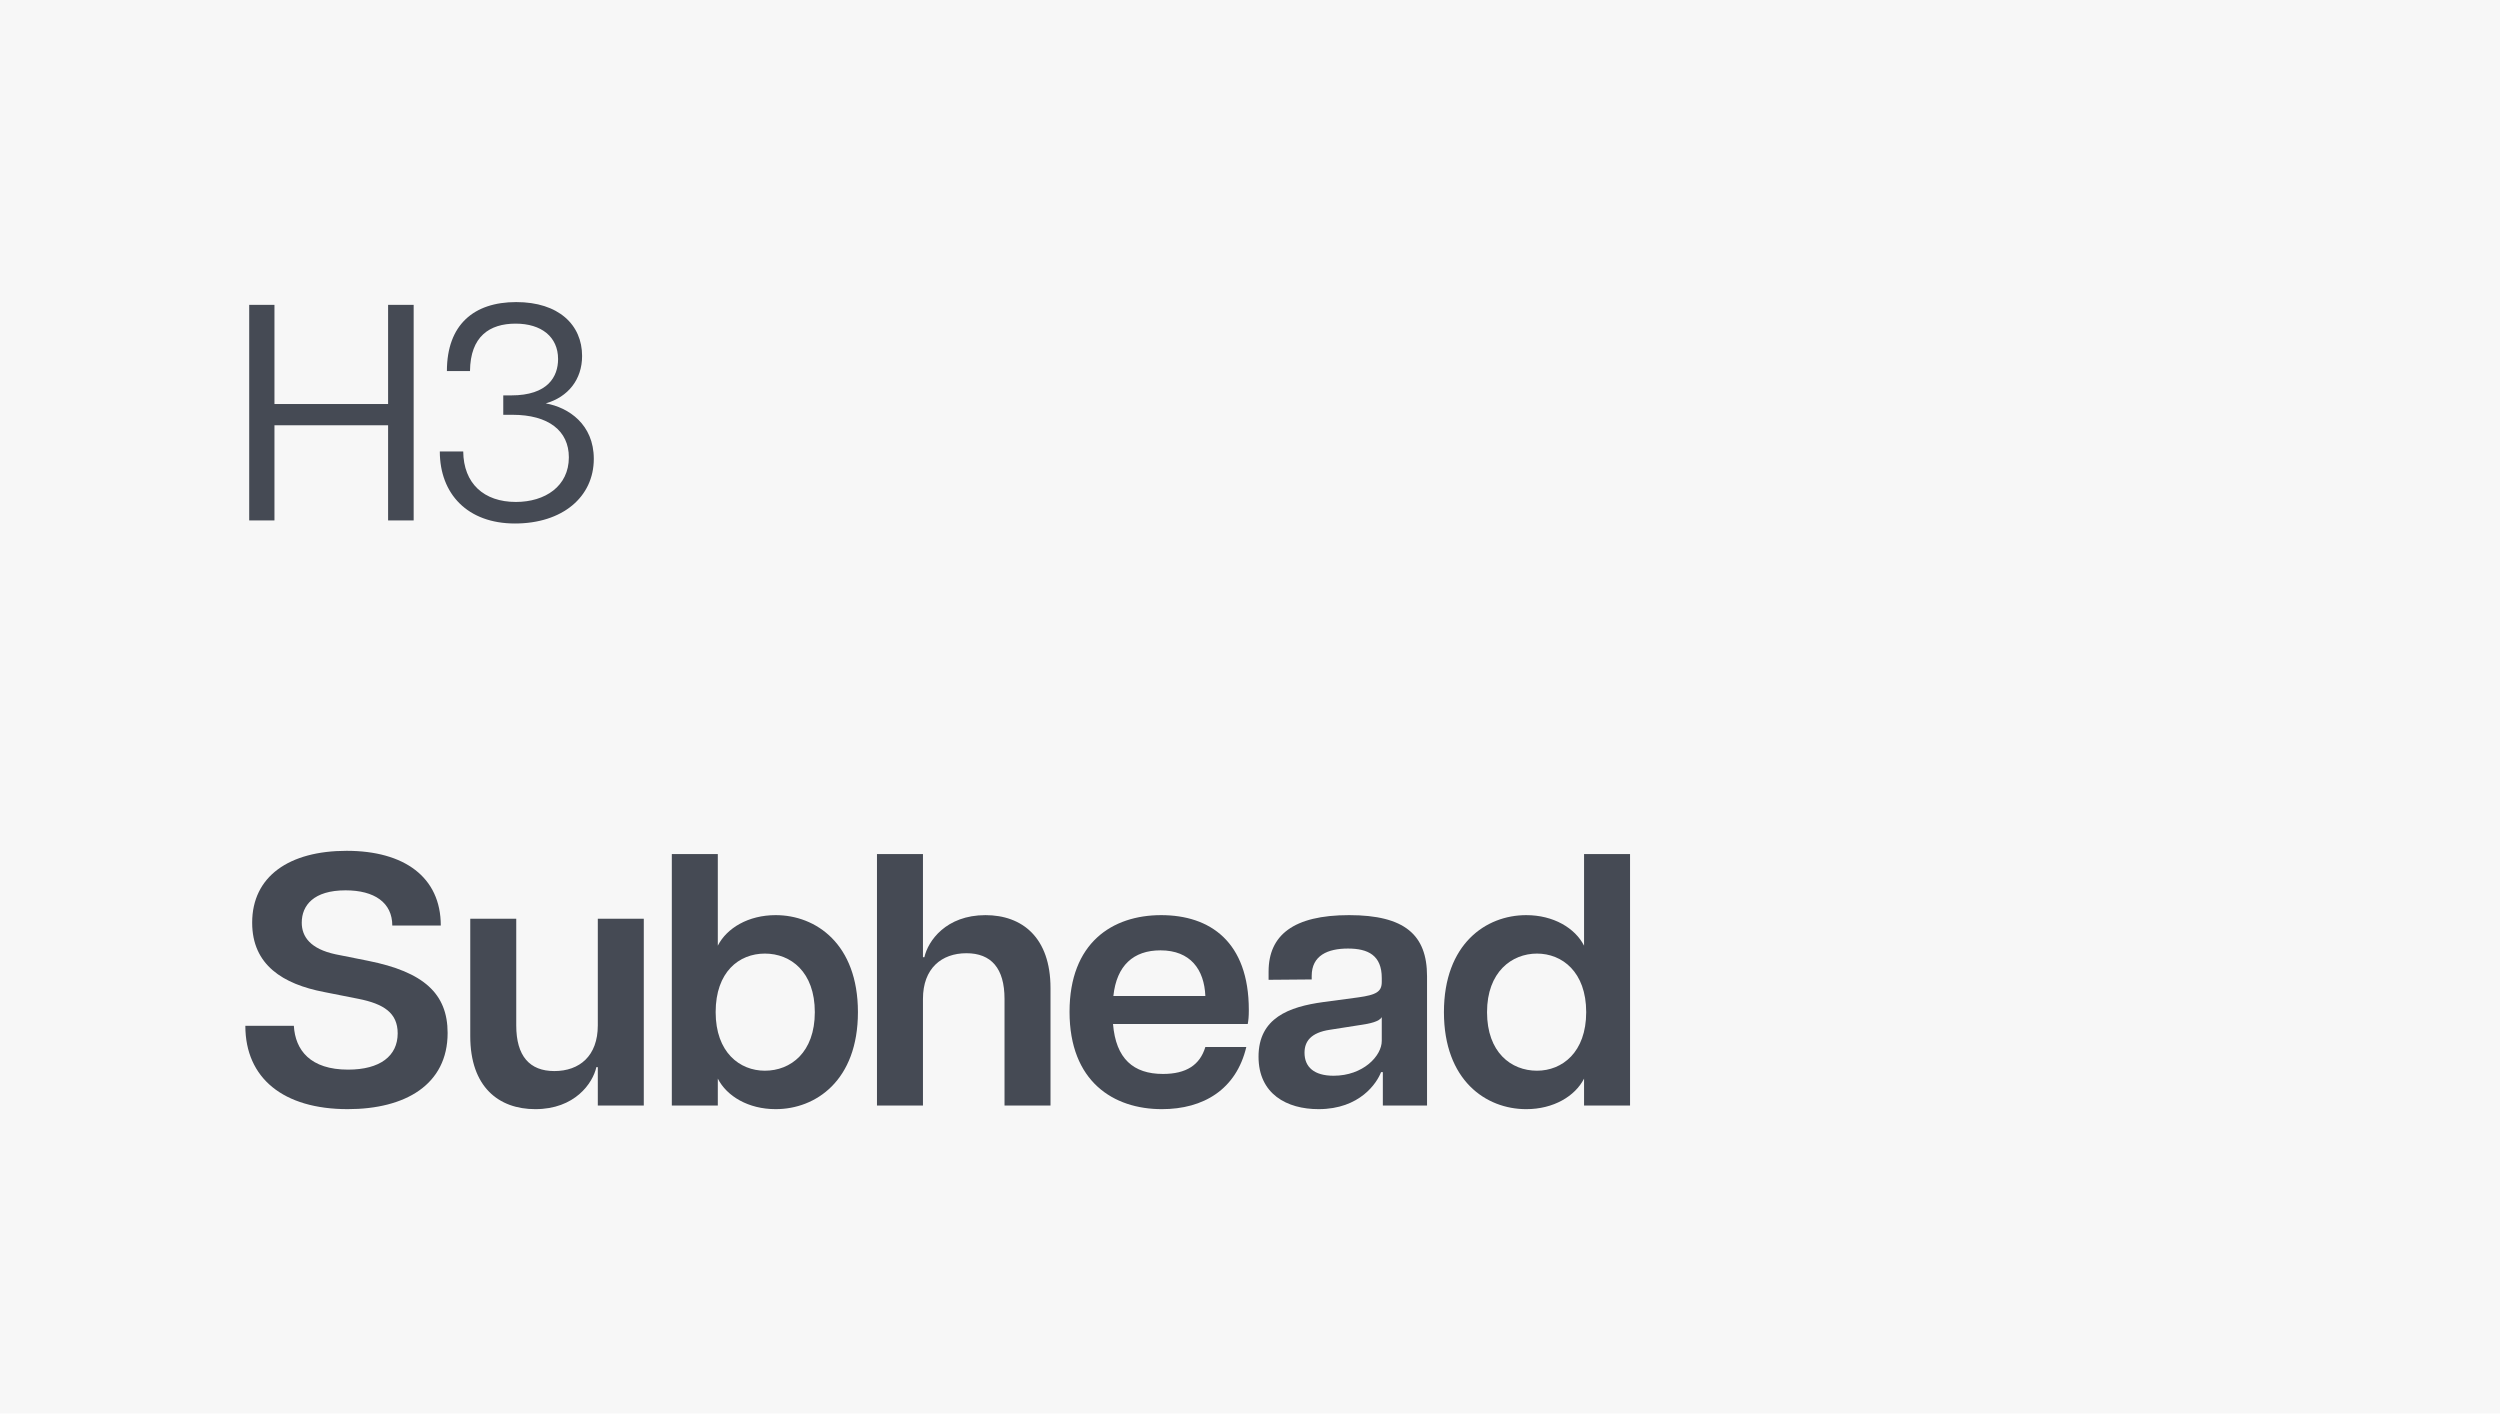
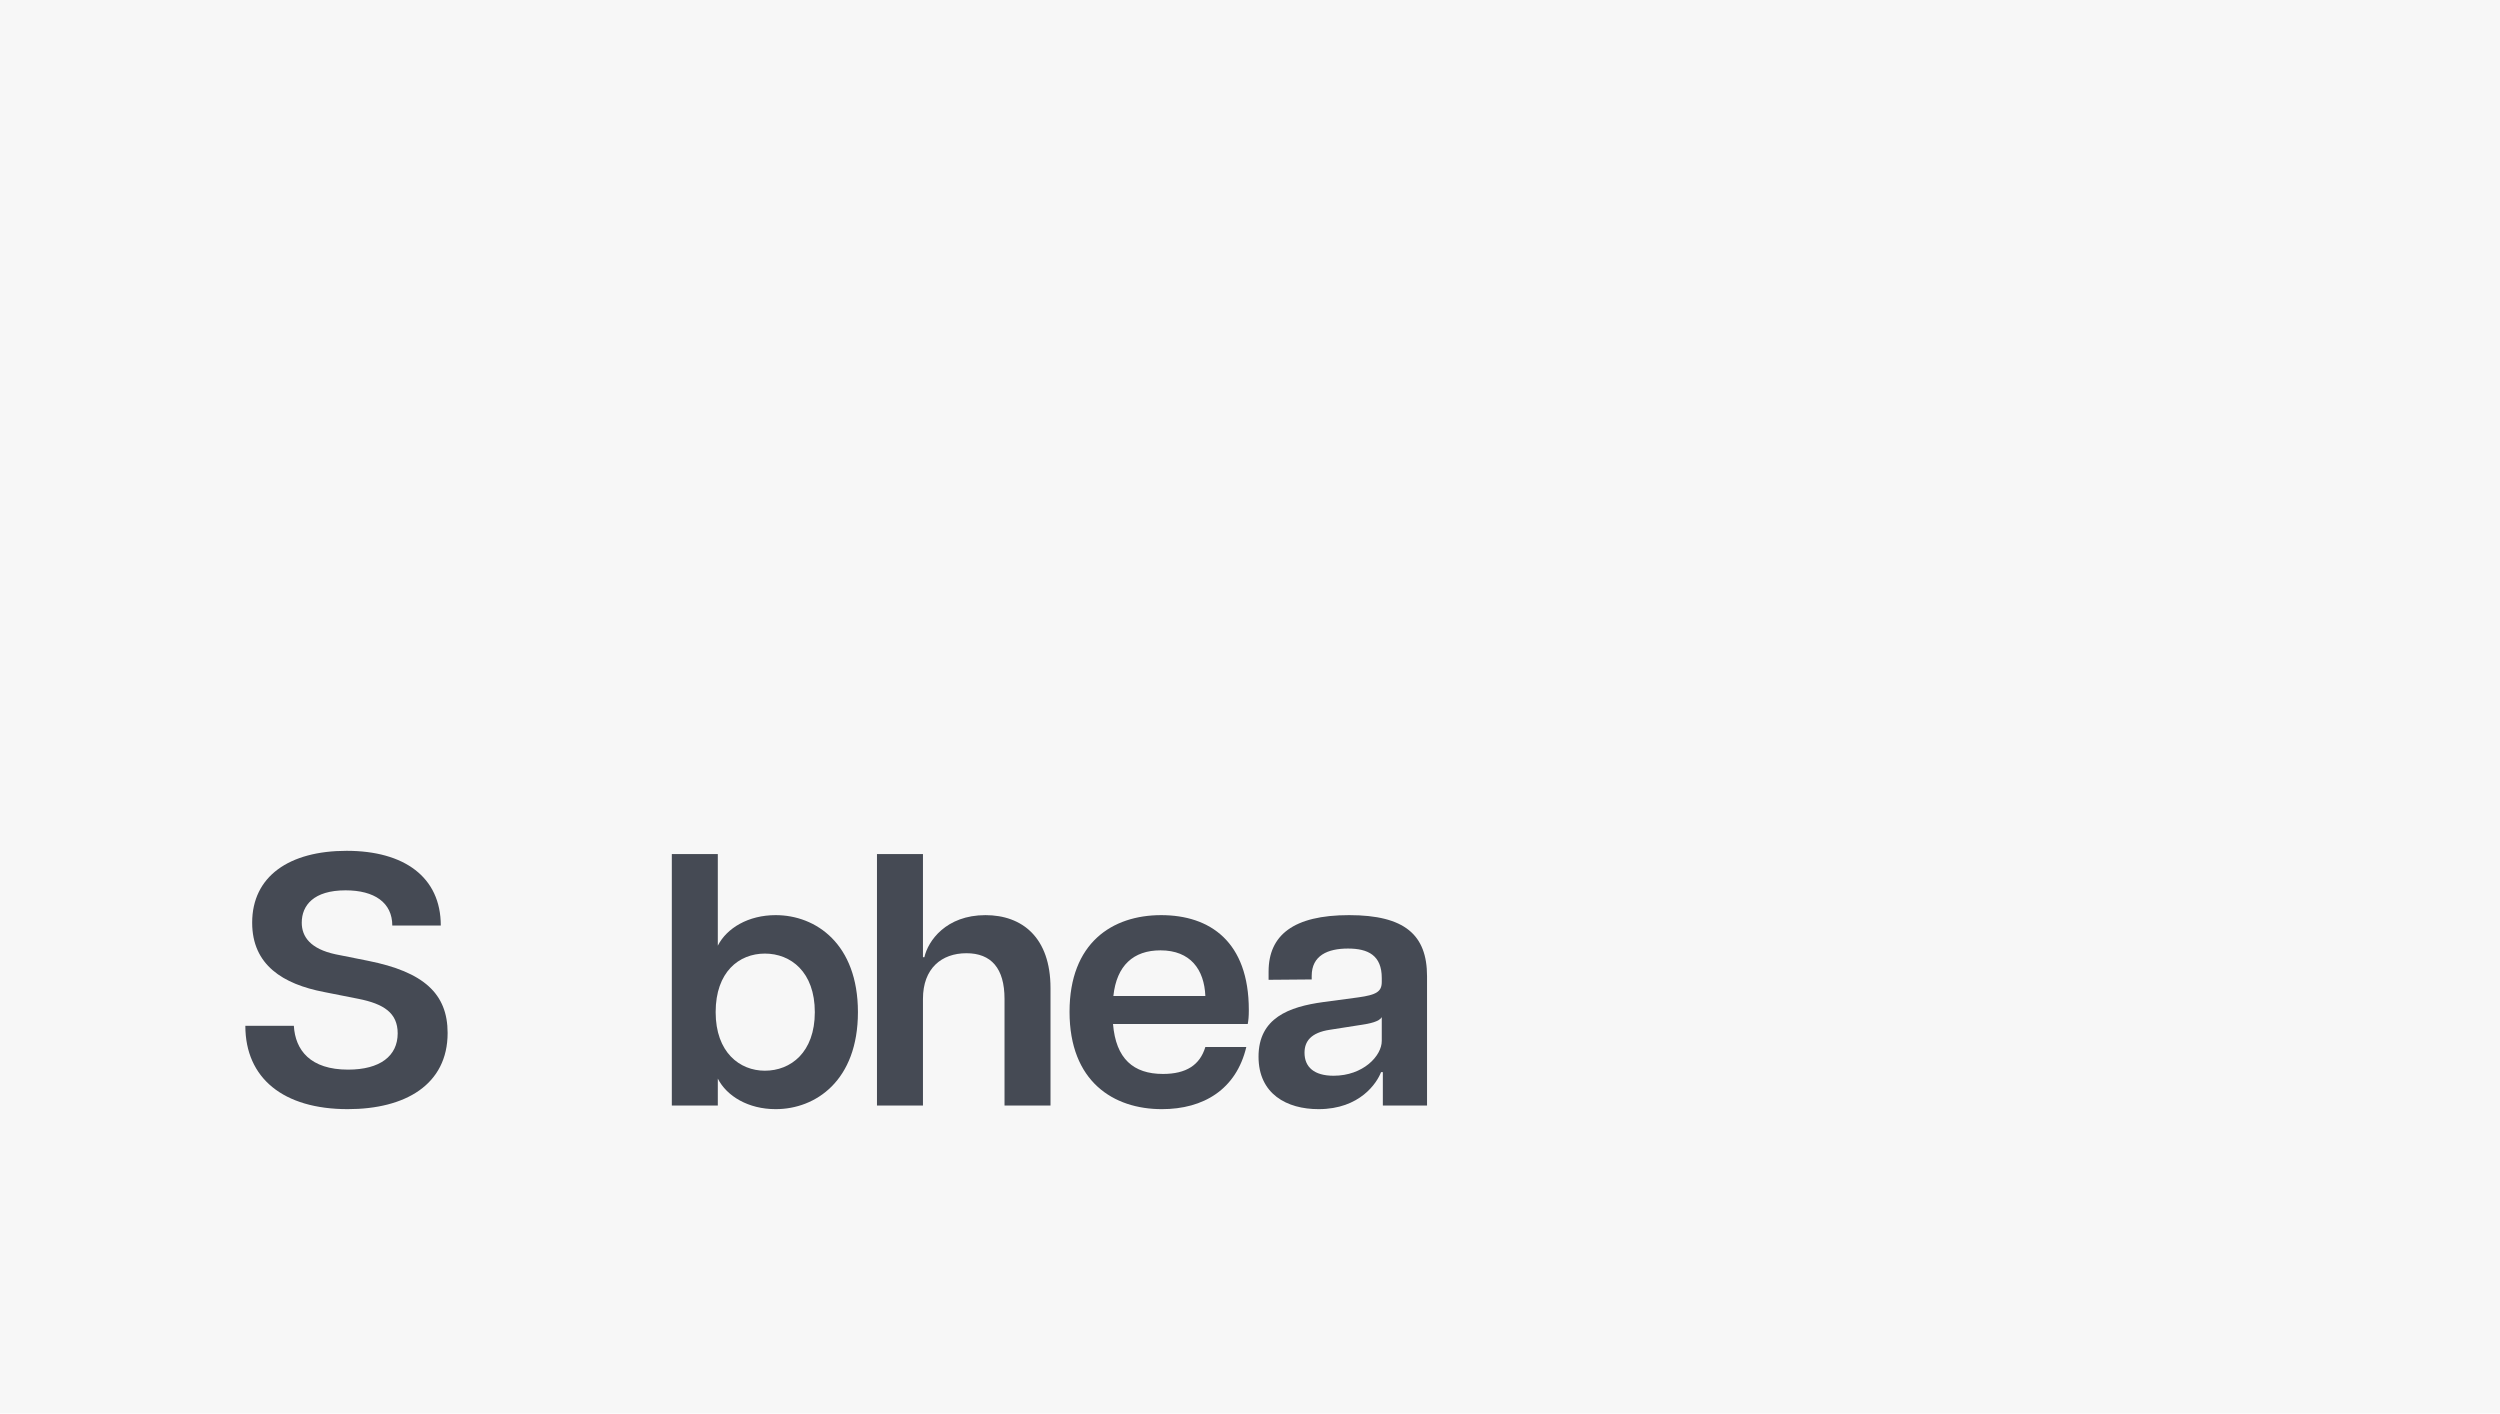
<svg xmlns="http://www.w3.org/2000/svg" id="a" viewBox="0 0 1948.29 1101.58">
  <defs>
    <style>.b{fill:#454a54;}.b,.c{stroke-width:0px;}.c{fill:#f7f7f7;}</style>
  </defs>
  <rect class="c" width="1948.29" height="1101.58" />
-   <path class="b" d="M302.45,331.42h-88.56v74.16h-19.68v-168h19.68v77.28h88.56v-77.28h19.92v168h-19.92v-74.16Z" />
-   <path class="b" d="M342.76,351.82h18.24c.24,24.96,16.08,39.36,41.04,39.36,22.8,0,41.28-12.24,41.28-34.8,0-20.64-15.84-33.12-43.92-33.12h-7.2v-15.12h6.24c28.56,0,36.48-14.64,36.48-28.32,0-17.28-12.96-27.6-33.12-27.6s-35.28,9.84-35.52,36.96h-18c0-36,20.88-53.76,54-53.76s51.36,17.76,51.36,42c0,18.24-10.8,31.92-28.32,36.96,17.76,3.12,37.44,16.32,37.44,43.2,0,29.76-24.48,50.4-61.44,50.4s-58.56-23.04-58.56-56.16Z" />
  <path class="b" d="M191.2,799.42h37.8c1.12,19.04,12.88,34.16,42.28,34.16,24.92,0,38.64-10.64,38.64-28.28,0-15.96-10.92-22.96-30.52-26.88l-26.88-5.32c-31.92-6.16-56-21-56-54.04,0-36.12,28.84-56,73.64-56s73.36,20.44,73.36,58.24h-37.8c0-17.92-14-27.44-36.4-27.44-24.92,0-34.16,11.76-34.16,25.2,0,10.92,6.72,20.44,26.32,24.64l25.2,5.04c43.68,8.68,62.16,25.76,62.16,56.28,0,40.32-33.04,59.36-77.84,59.36-50.12,0-79.8-24.08-79.8-64.96Z" />
-   <path class="b" d="M432,834.7c19.6,0,33.88-11.76,33.88-35.56v-83.16h35.84v145.6h-35.84v-29.96h-1.12c-2.8,12.6-16.8,32.76-47.6,32.76-28.56,0-50.68-17.36-50.68-56.84v-91.56h35.84v83.16c0,23.8,10.36,35.56,29.68,35.56Z" />
  <path class="b" d="M559.4,840.58v21h-35.84v-196h35.84v71.4c7-13.72,23.8-23.8,45.08-23.8,31.36,0,64.12,22.4,64.12,75.6s-32.76,75.6-64.12,75.6c-21.28,0-38.08-10.08-45.08-23.8ZM596.08,834.42c20.16,0,38.92-14.28,38.92-45.64s-18.76-45.64-38.92-45.64-38.36,14.28-38.36,45.64,18.76,45.64,38.36,45.64Z" />
  <path class="b" d="M683.44,665.58h35.84v80.36h1.12c2.8-12.6,16.8-32.76,47.6-32.76,28.56,0,50.68,17.36,50.68,56.84v91.56h-35.84v-83.16c0-23.8-10.36-35.56-29.68-35.56s-33.88,11.76-33.88,35.56v83.16h-35.84v-196Z" />
  <path class="b" d="M833.51,788.5c0-53.76,33.32-75.32,71.4-75.32s68.32,20.72,68.32,73.92c0,5.04-.28,7.84-.84,10.92h-105c2.24,27.16,15.96,38.92,38.92,38.92,18.2,0,28.84-7,33.04-21h31.92c-7.84,33.04-33.32,48.44-65.8,48.44-37.8,0-71.96-21.56-71.96-75.88ZM939.35,776.18c-.84-20.44-11.48-35.56-35-35.56-21,0-34.16,11.76-36.68,35.56h71.68Z" />
  <path class="b" d="M980.79,823.5c0-30.24,23.8-38.92,50.4-42.56l27.16-3.64c14.28-1.96,18.48-4.48,18.48-12.04v-3.08c0-17.64-10.64-22.96-26.32-22.96s-28.28,5.32-28.28,21.28v2.8l-33.6.28v-6.44c0-28.28,19.32-43.96,62.72-43.96s60.76,15.4,60.76,47.6v100.8h-34.44v-26.04h-1.4c-3.08,8.12-16.24,28.84-48.72,28.84-24.64,0-46.76-11.76-46.76-40.88ZM1039.31,838.34c22.96,0,37.52-15.4,37.52-27.16v-18.48c-1.96,3.36-8.96,5.04-17.08,6.16l-23.24,3.64c-15.12,2.24-19.88,9.24-19.88,17.92,0,11.2,7.56,17.92,22.68,17.92Z" />
-   <path class="b" d="M1125.28,788.78c0-53.2,32.76-75.6,64.12-75.6,21.28,0,38.08,10.08,45.08,23.8v-71.4h35.84v196h-35.84v-21c-7,13.72-23.8,23.8-45.08,23.8-31.36,0-64.12-22.4-64.12-75.6ZM1197.79,834.42c19.6,0,38.36-14.28,38.36-45.64s-18.76-45.64-38.36-45.64-38.92,14.28-38.92,45.64,18.76,45.64,38.92,45.64Z" />
</svg>